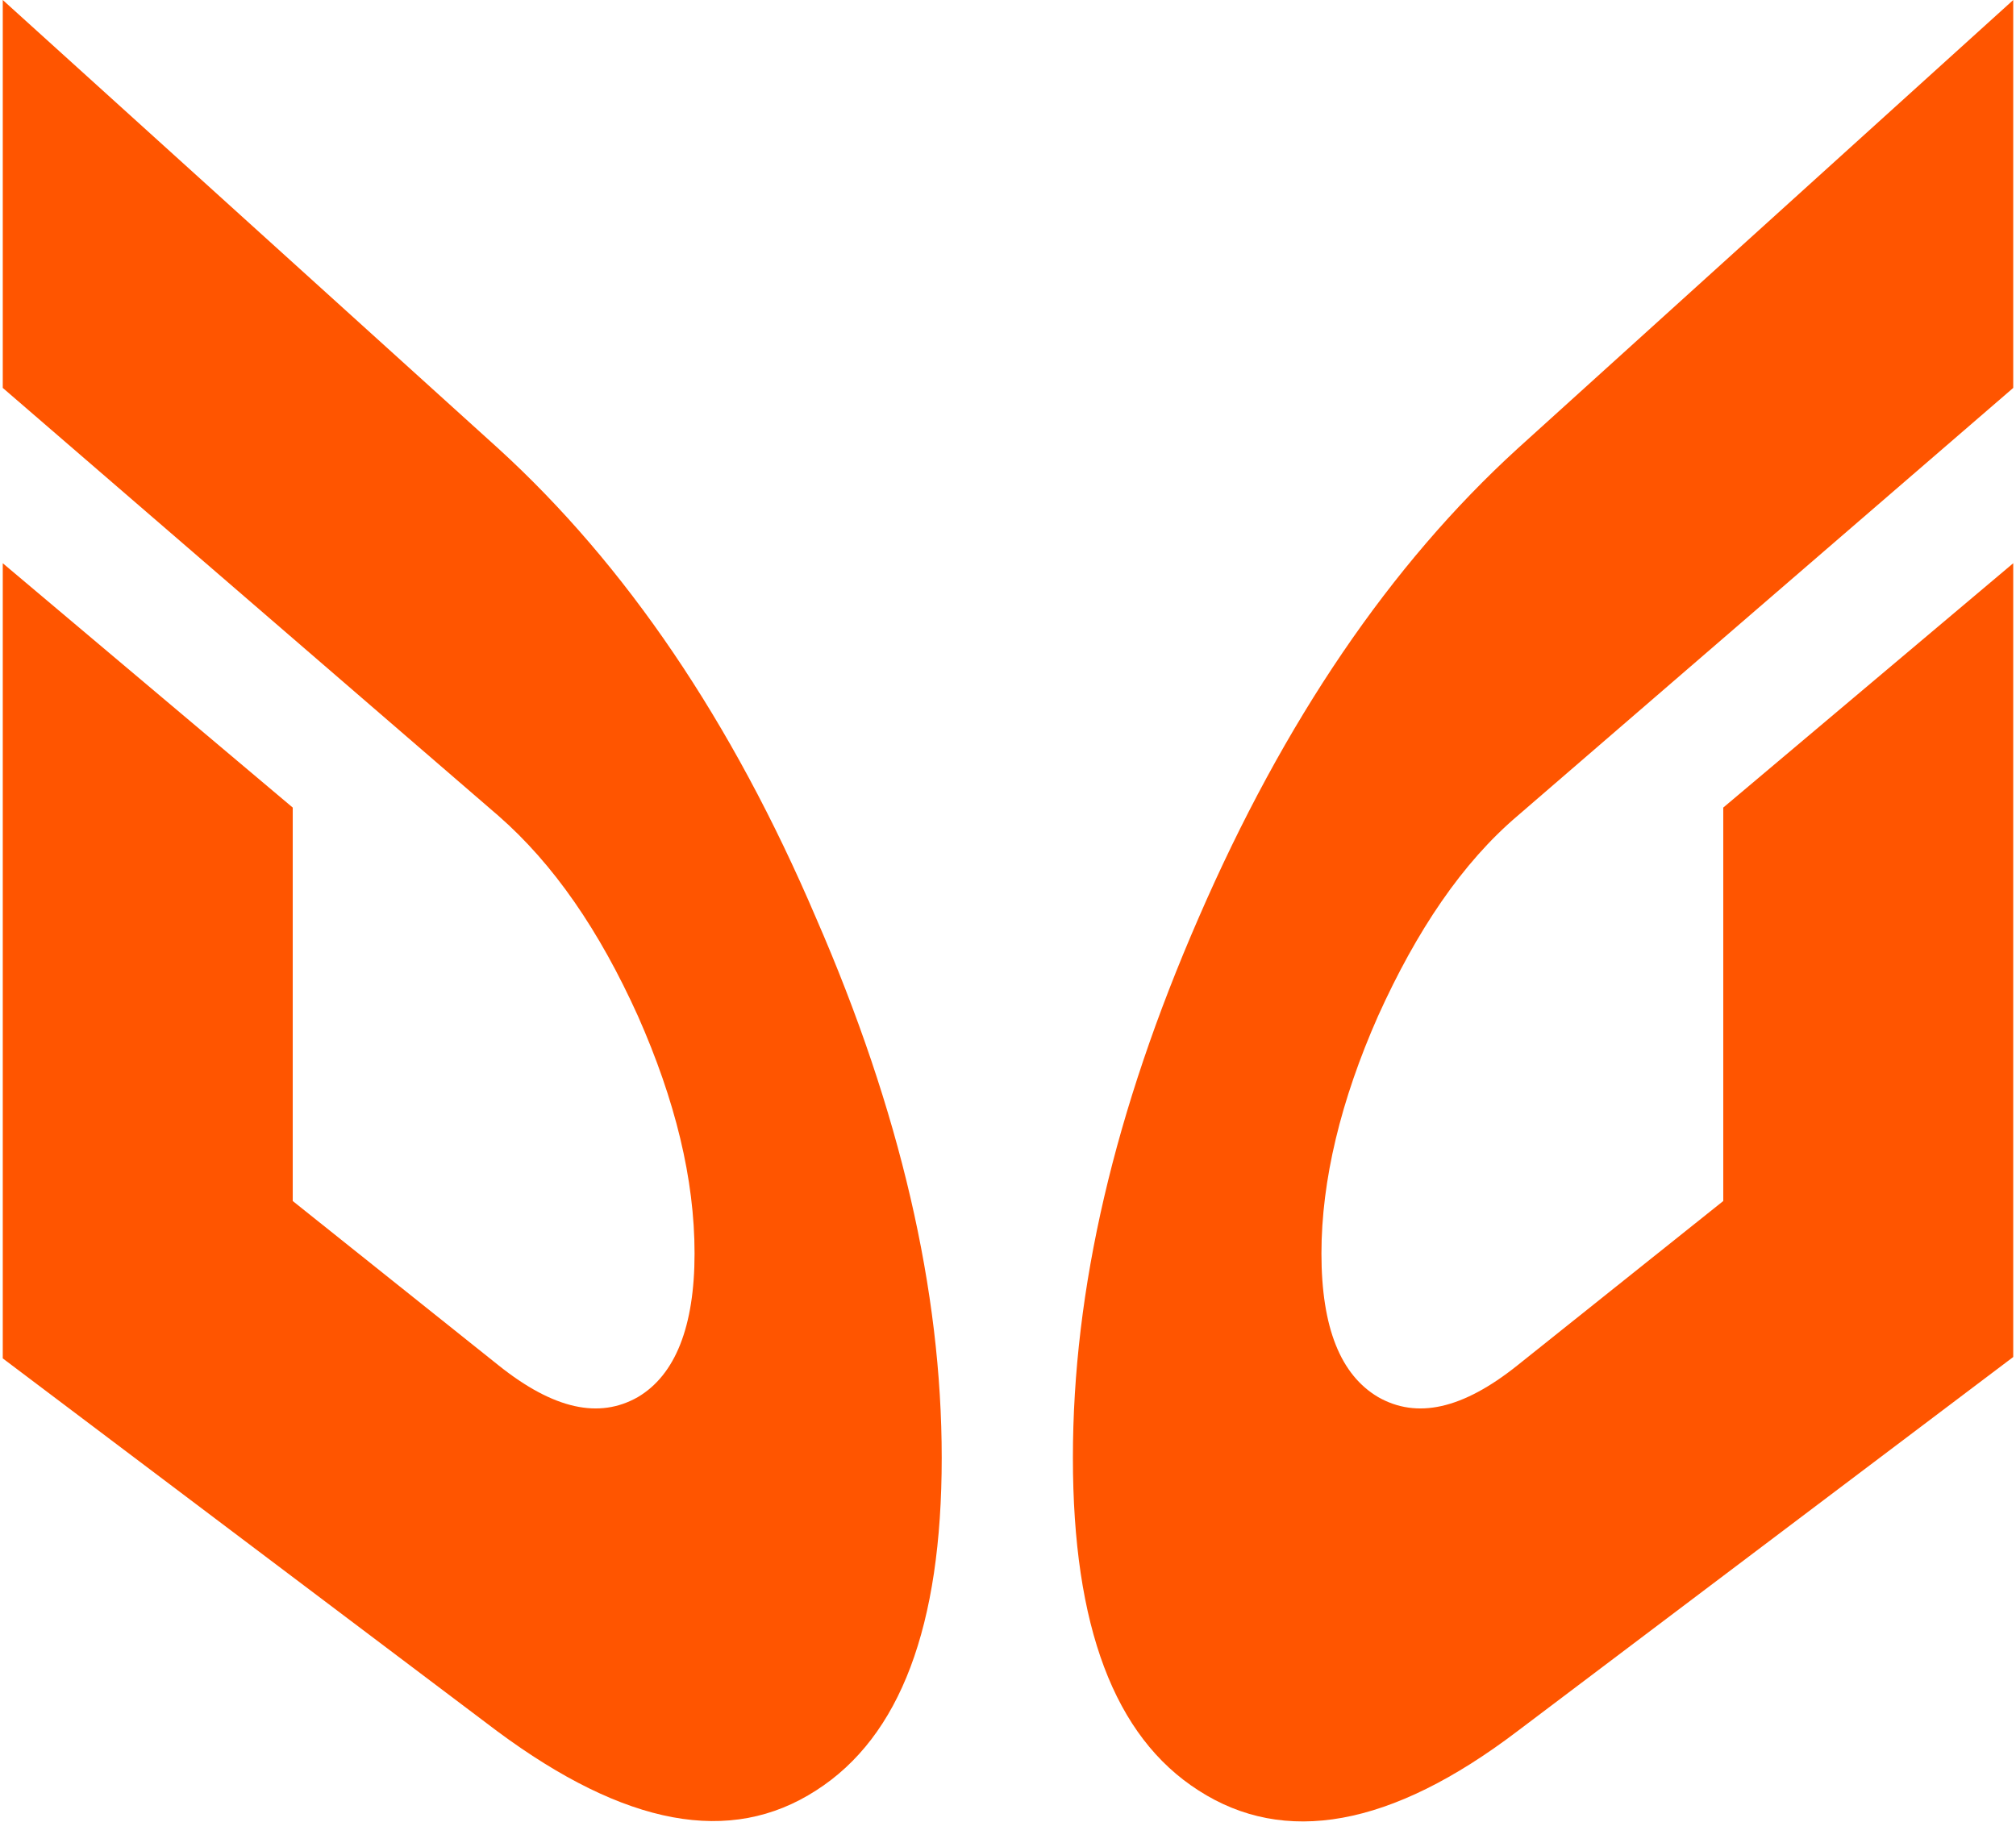
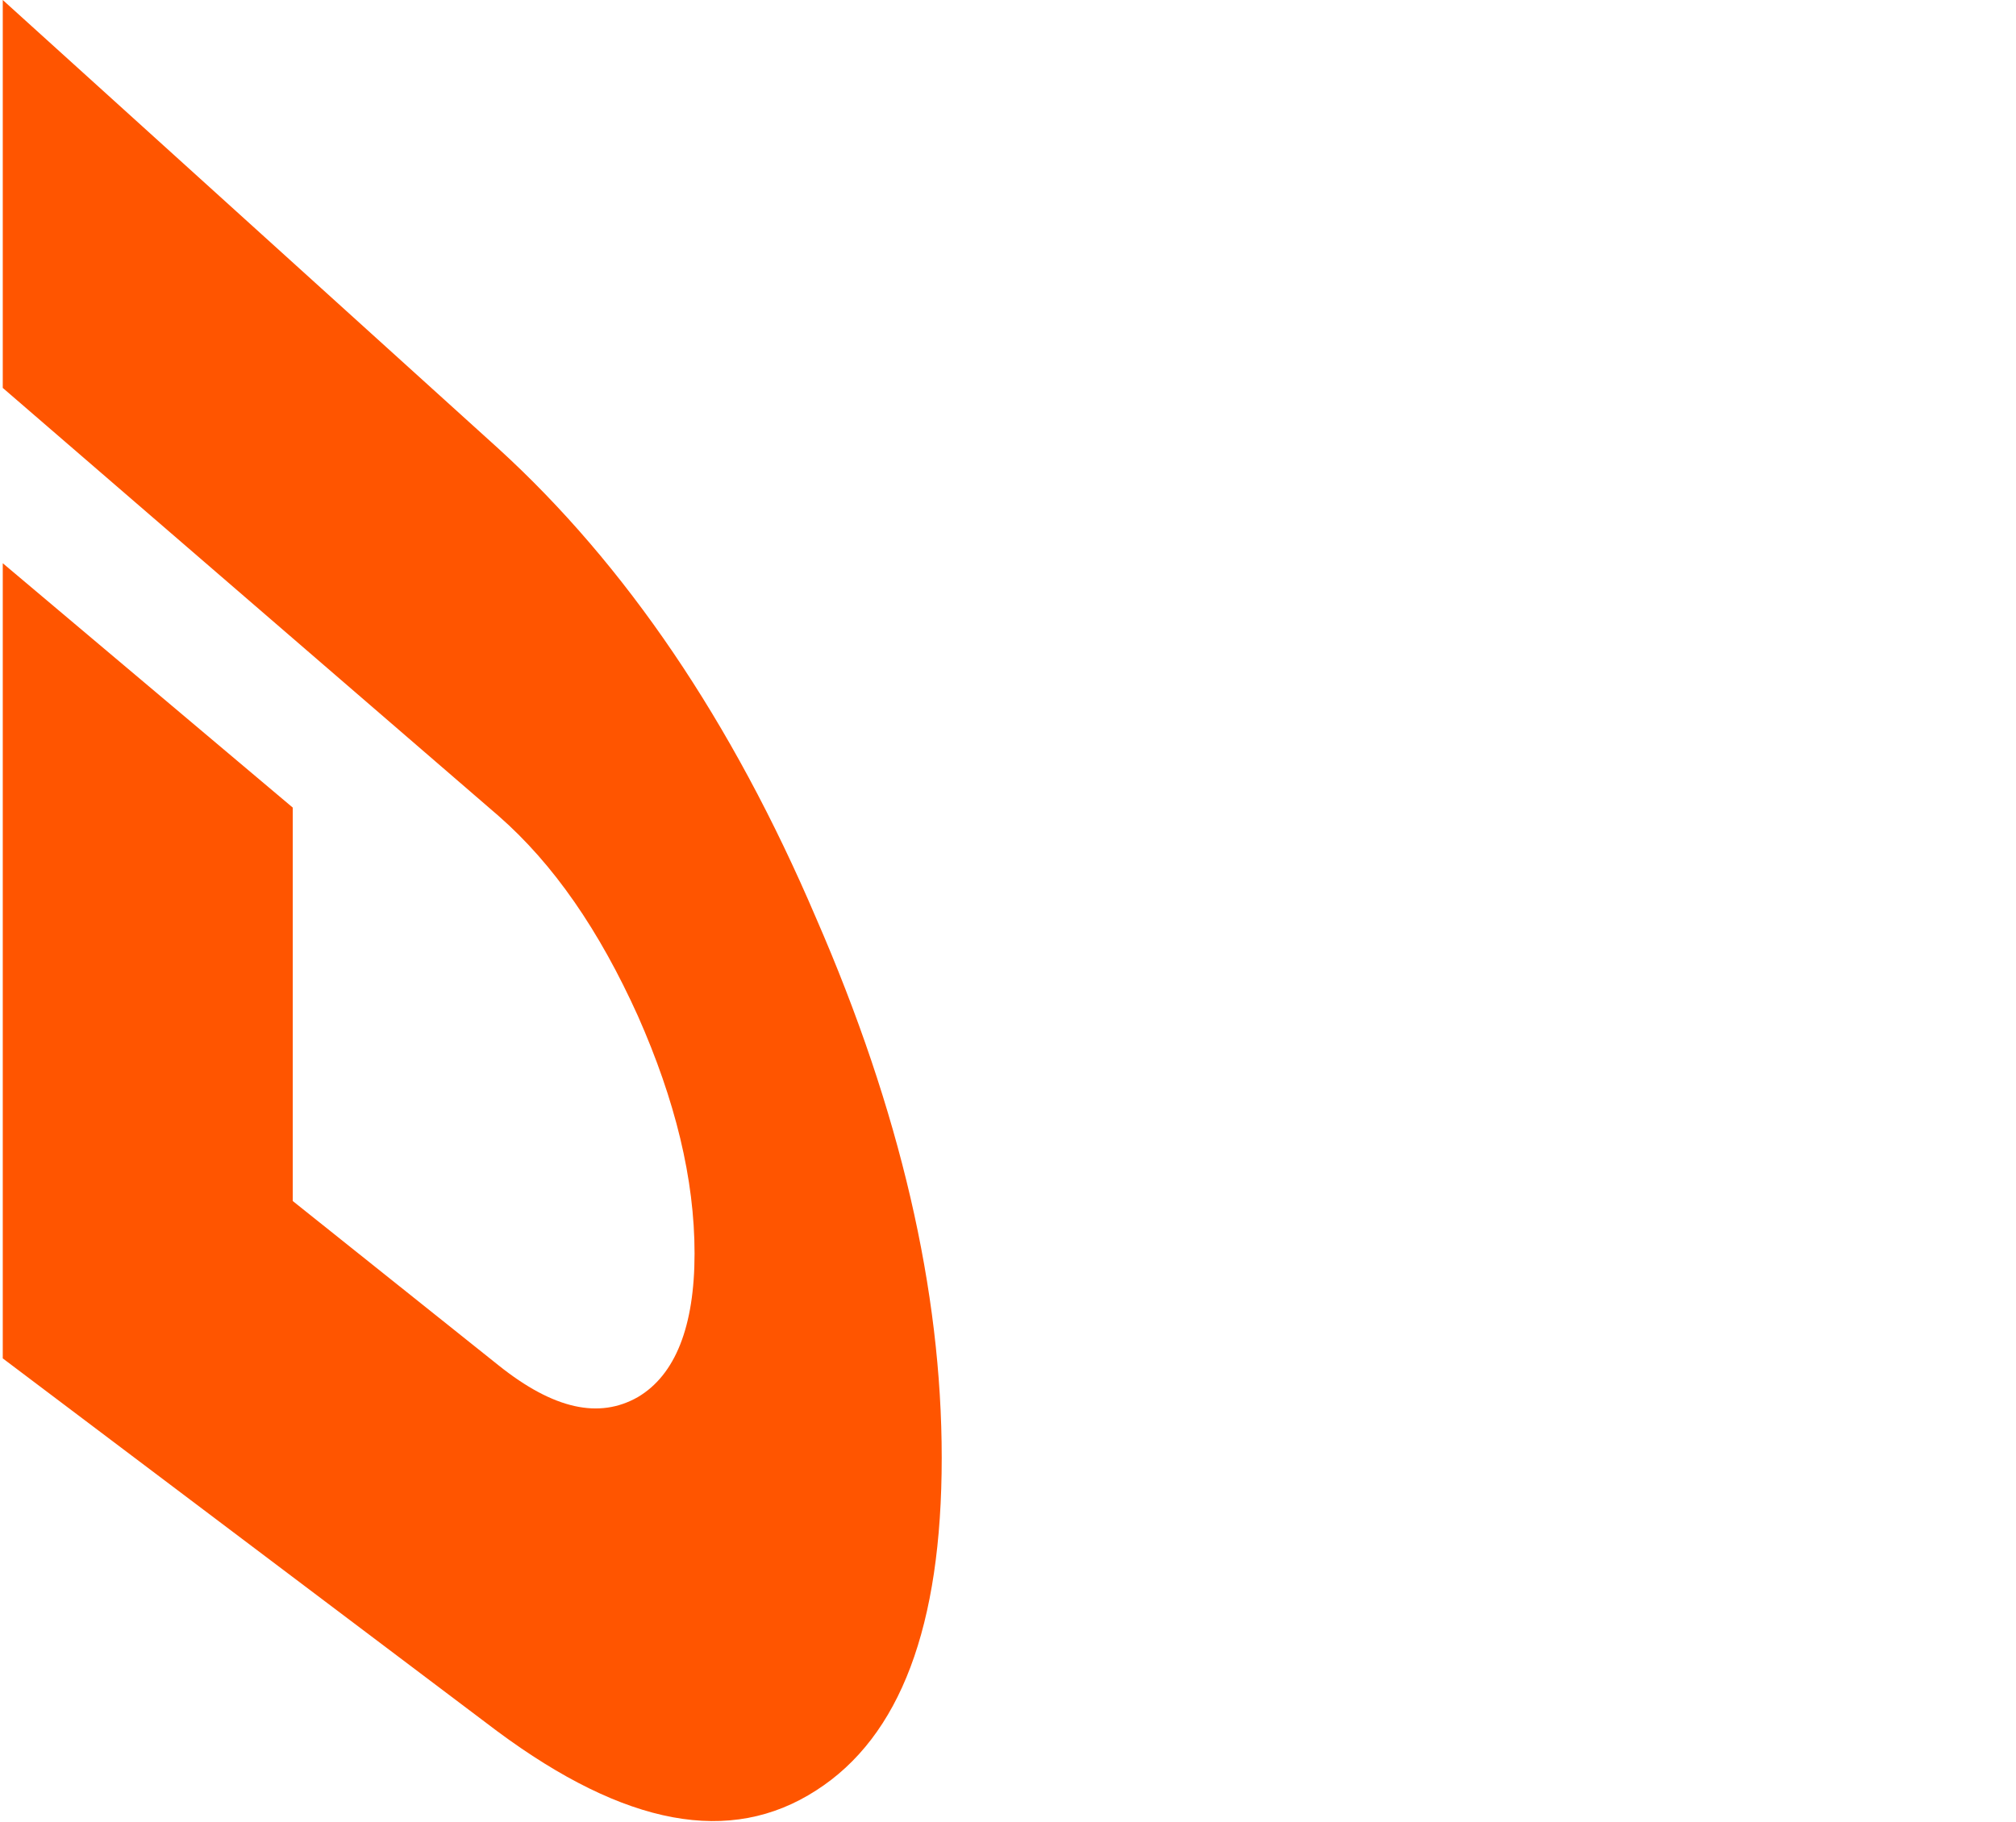
<svg xmlns="http://www.w3.org/2000/svg" version="1.1" id="Layer_1" x="0px" y="0px" viewBox="0 0 146 132" style="enable-background:new 0 0 146 132;" xml:space="preserve">
  <style type="text/css">
	.st0{fill:#FF5500;}
</style>
  <g>
    <g>
      <path class="st0" d="M59.1,66.5c6.1,14,9.1,27,9.1,39.1c0,12.2-3,20.2-9.1,24.1c-6.2,4-13.8,2.6-23.1-4.3L0.2,98.4V40.8l21,17.7    V87l14.9,11.9c4,3.2,7.3,3.9,10.1,2.3c2.7-1.6,4.1-5.1,4.1-10.4c0-5.4-1.4-11.1-4.1-17.2c-2.8-6.2-6.1-11-10.1-14.5l-35.9-31V0    l35.9,32.5C45.3,40.9,53,52.2,59.1,66.5z" />
    </g>
    <g>
-       <path class="st0" d="M109.9,32.5L145.8,0v28.1l-35.9,31c-4,3.4-7.3,8.3-10.1,14.5c-2.7,6.1-4.1,11.9-4.1,17.2    c0,5.4,1.4,8.8,4.1,10.4c2.8,1.6,6.1,0.9,10.1-2.3L124.8,87V58.5l21-17.7v57.5l-35.9,27.1c-9.2,7-16.9,8.3-23.1,4.3    c-6.1-3.9-9.1-11.9-9.1-24.1c0-12.2,3-25.1,9.1-39.1C93,52.2,100.7,40.9,109.9,32.5z" />
-     </g>
+       </g>
  </g>
  <g>
</g>
  <g>
</g>
  <g>
</g>
  <g>
</g>
  <g>
</g>
  <g>
</g>
  <g>
</g>
  <g>
</g>
  <g>
</g>
  <g>
</g>
  <g>
</g>
  <g>
</g>
  <g>
</g>
  <g>
</g>
  <g>
</g>
</svg>